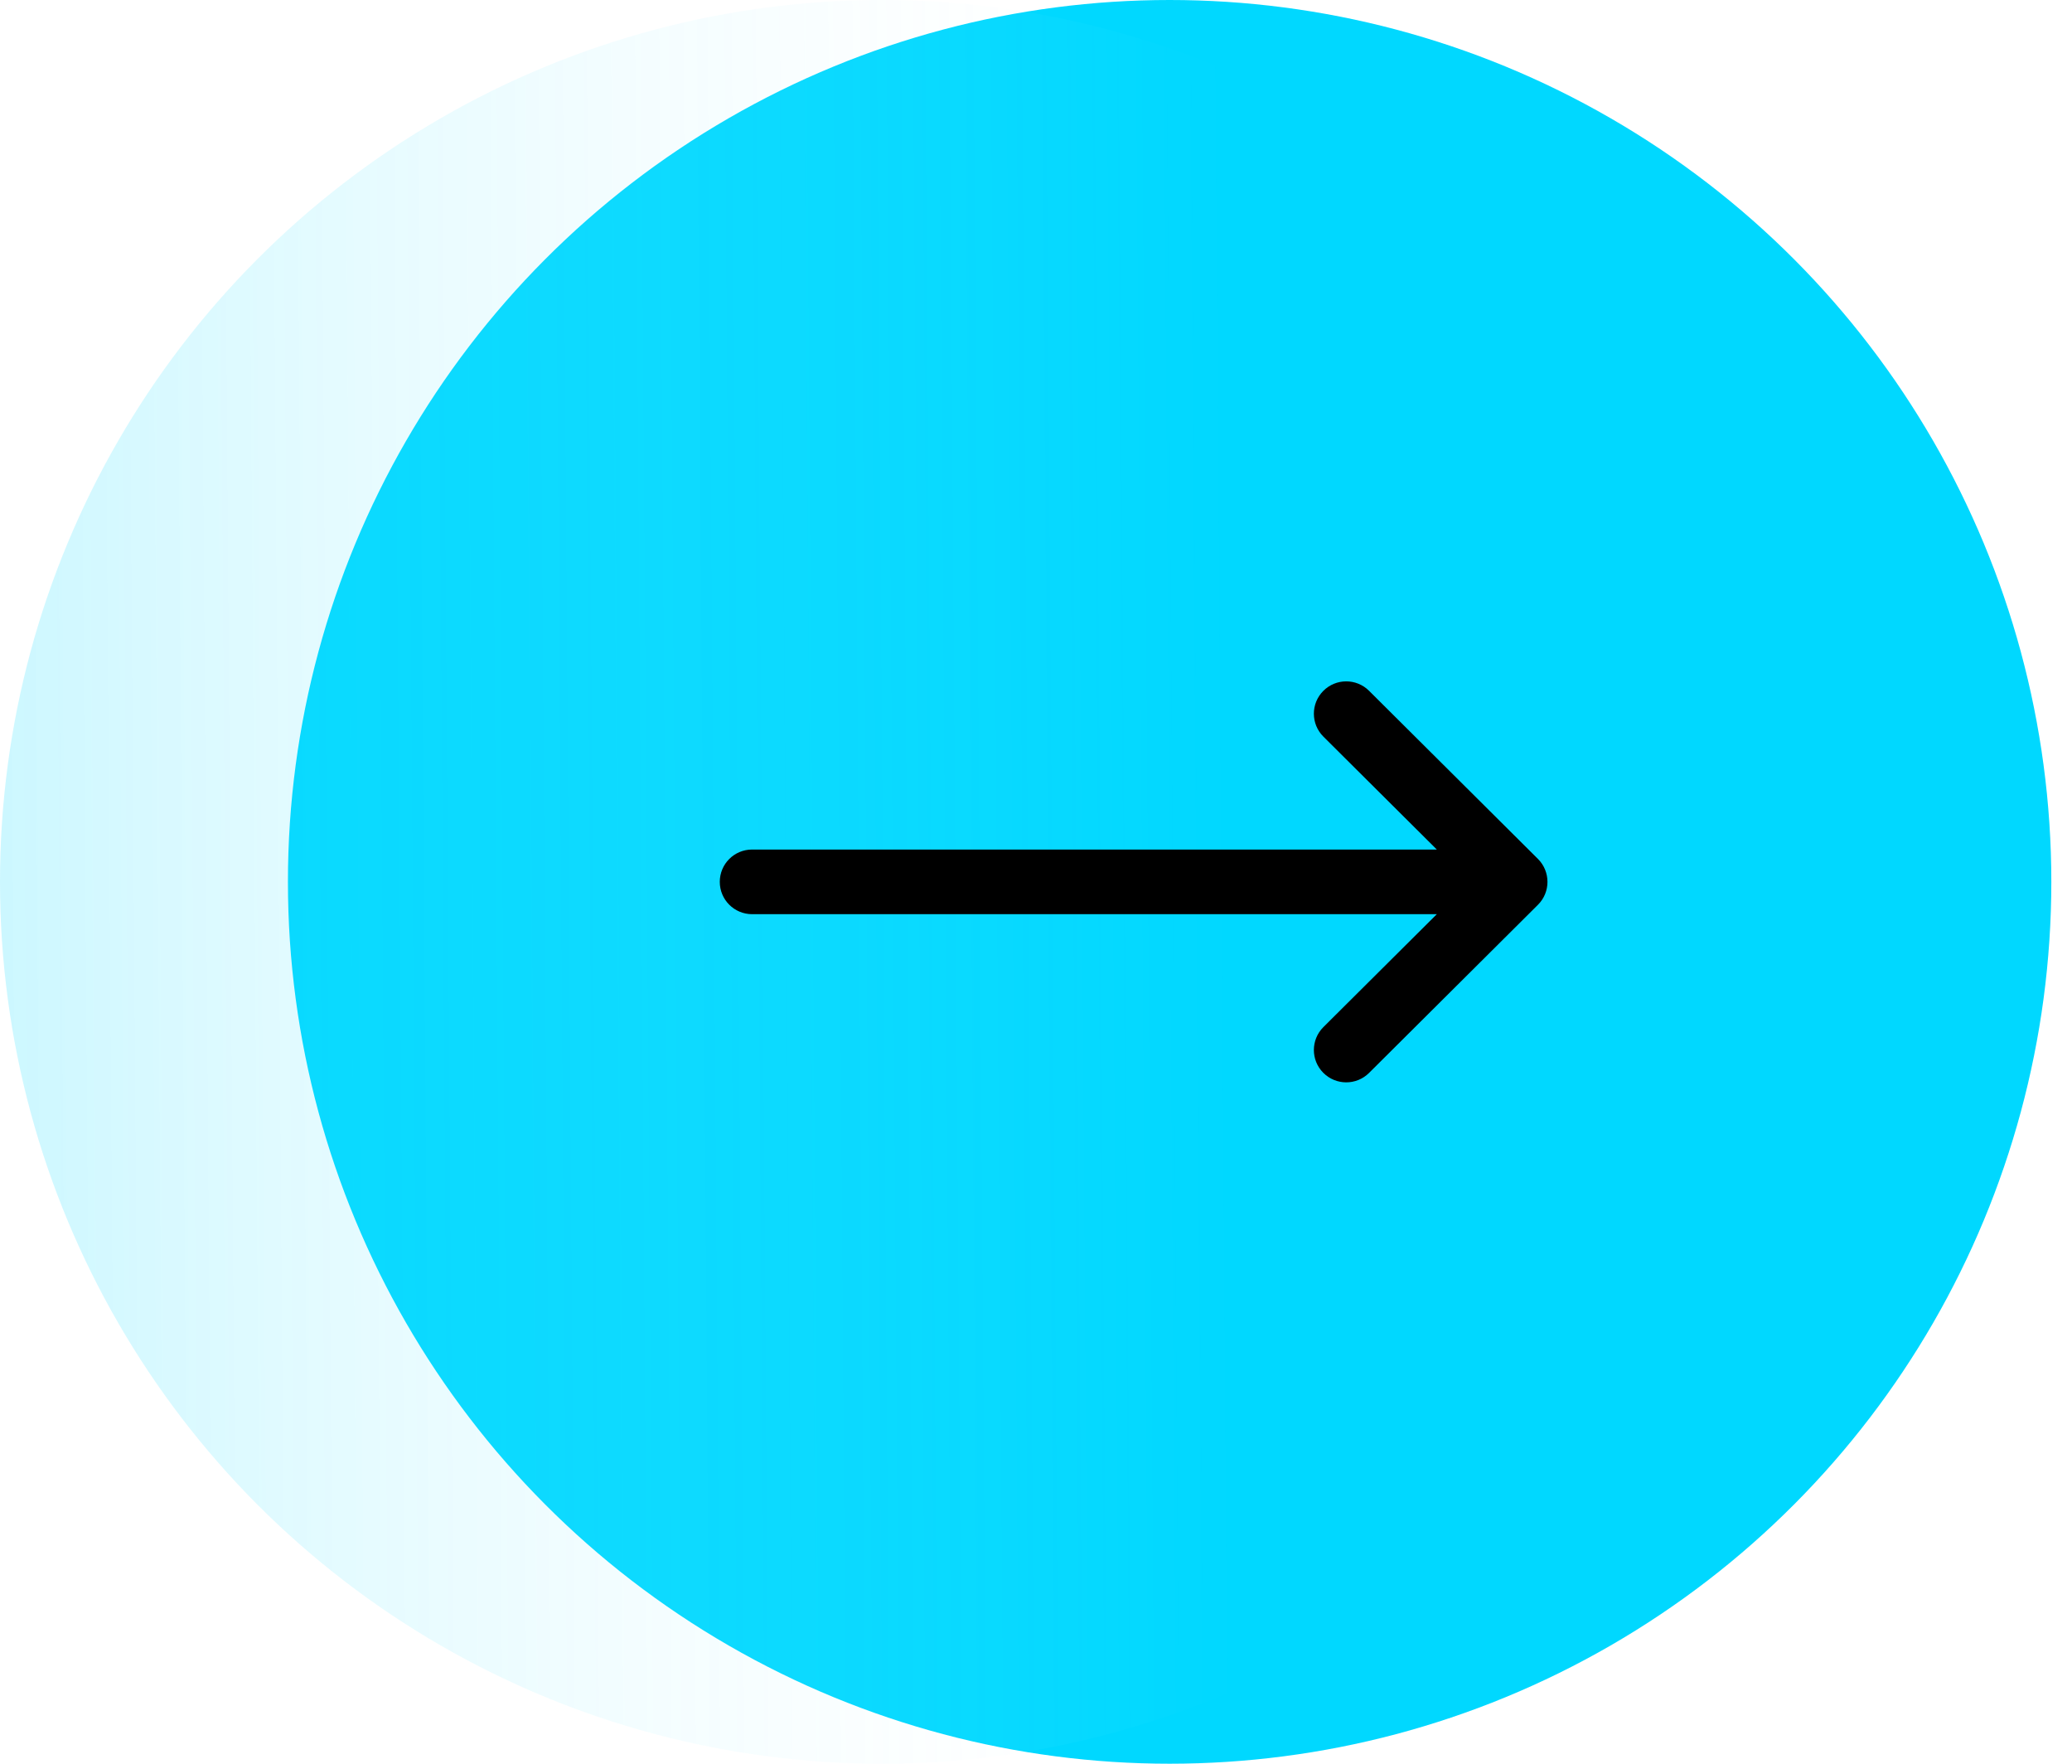
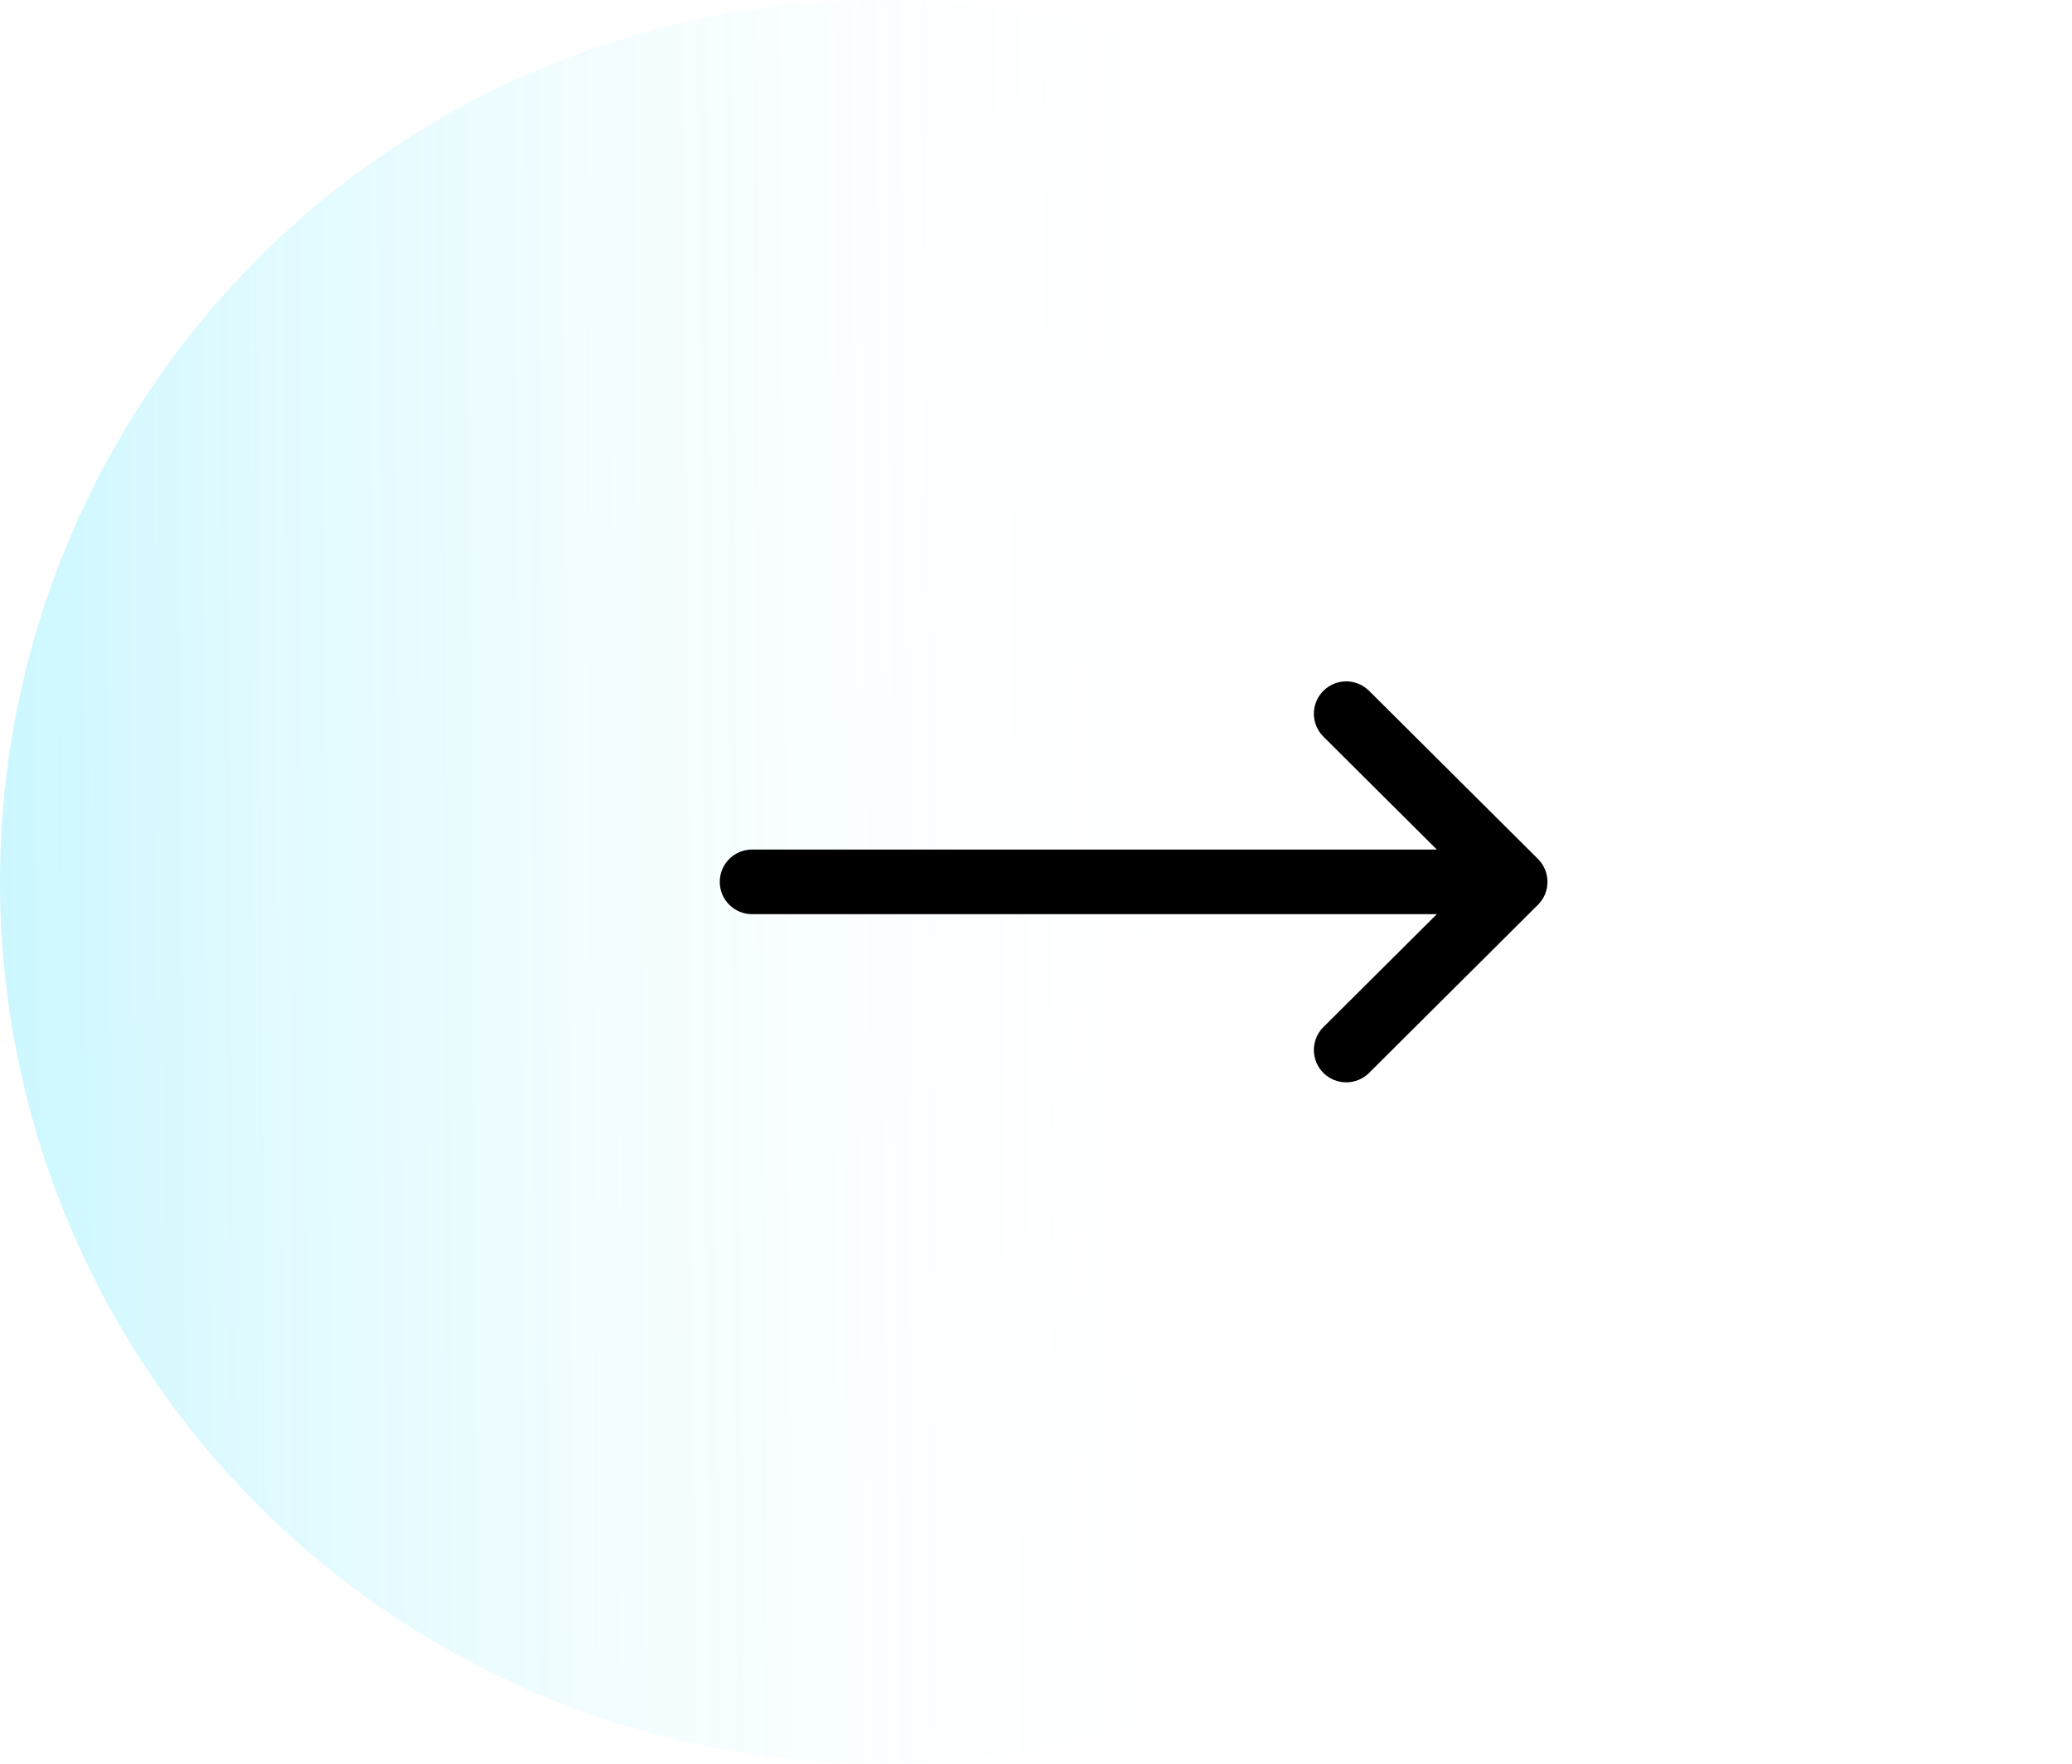
<svg xmlns="http://www.w3.org/2000/svg" width="47" height="40" viewBox="0 0 47 40" fill="none">
-   <circle cx="26.531" cy="20" r="20" fill="#00D8FF" />
  <circle opacity="0.2" cx="20" cy="20" r="20" fill="url(#paint0_linear)" />
  <path d="M34.887 19.481C34.887 19.481 34.887 19.48 34.886 19.48L31.054 15.666C30.767 15.381 30.303 15.382 30.017 15.669C29.731 15.956 29.732 16.42 30.019 16.706L32.592 19.267H17.06C16.655 19.267 16.327 19.595 16.327 20C16.327 20.405 16.655 20.733 17.06 20.733H32.592L30.019 23.294C29.732 23.58 29.731 24.044 30.017 24.331C30.303 24.618 30.767 24.619 31.054 24.334L34.886 20.52C34.887 20.52 34.887 20.519 34.887 20.519C35.174 20.233 35.173 19.767 34.887 19.481Z" fill="black" />
  <defs>
    <linearGradient id="paint0_linear" x1="-2.50206e-07" y1="17.551" x2="27.959" y2="17.347" gradientUnits="userSpaceOnUse">
      <stop stop-color="#00D8FF" />
      <stop offset="1" stop-color="white" stop-opacity="0" />
    </linearGradient>
  </defs>
</svg>